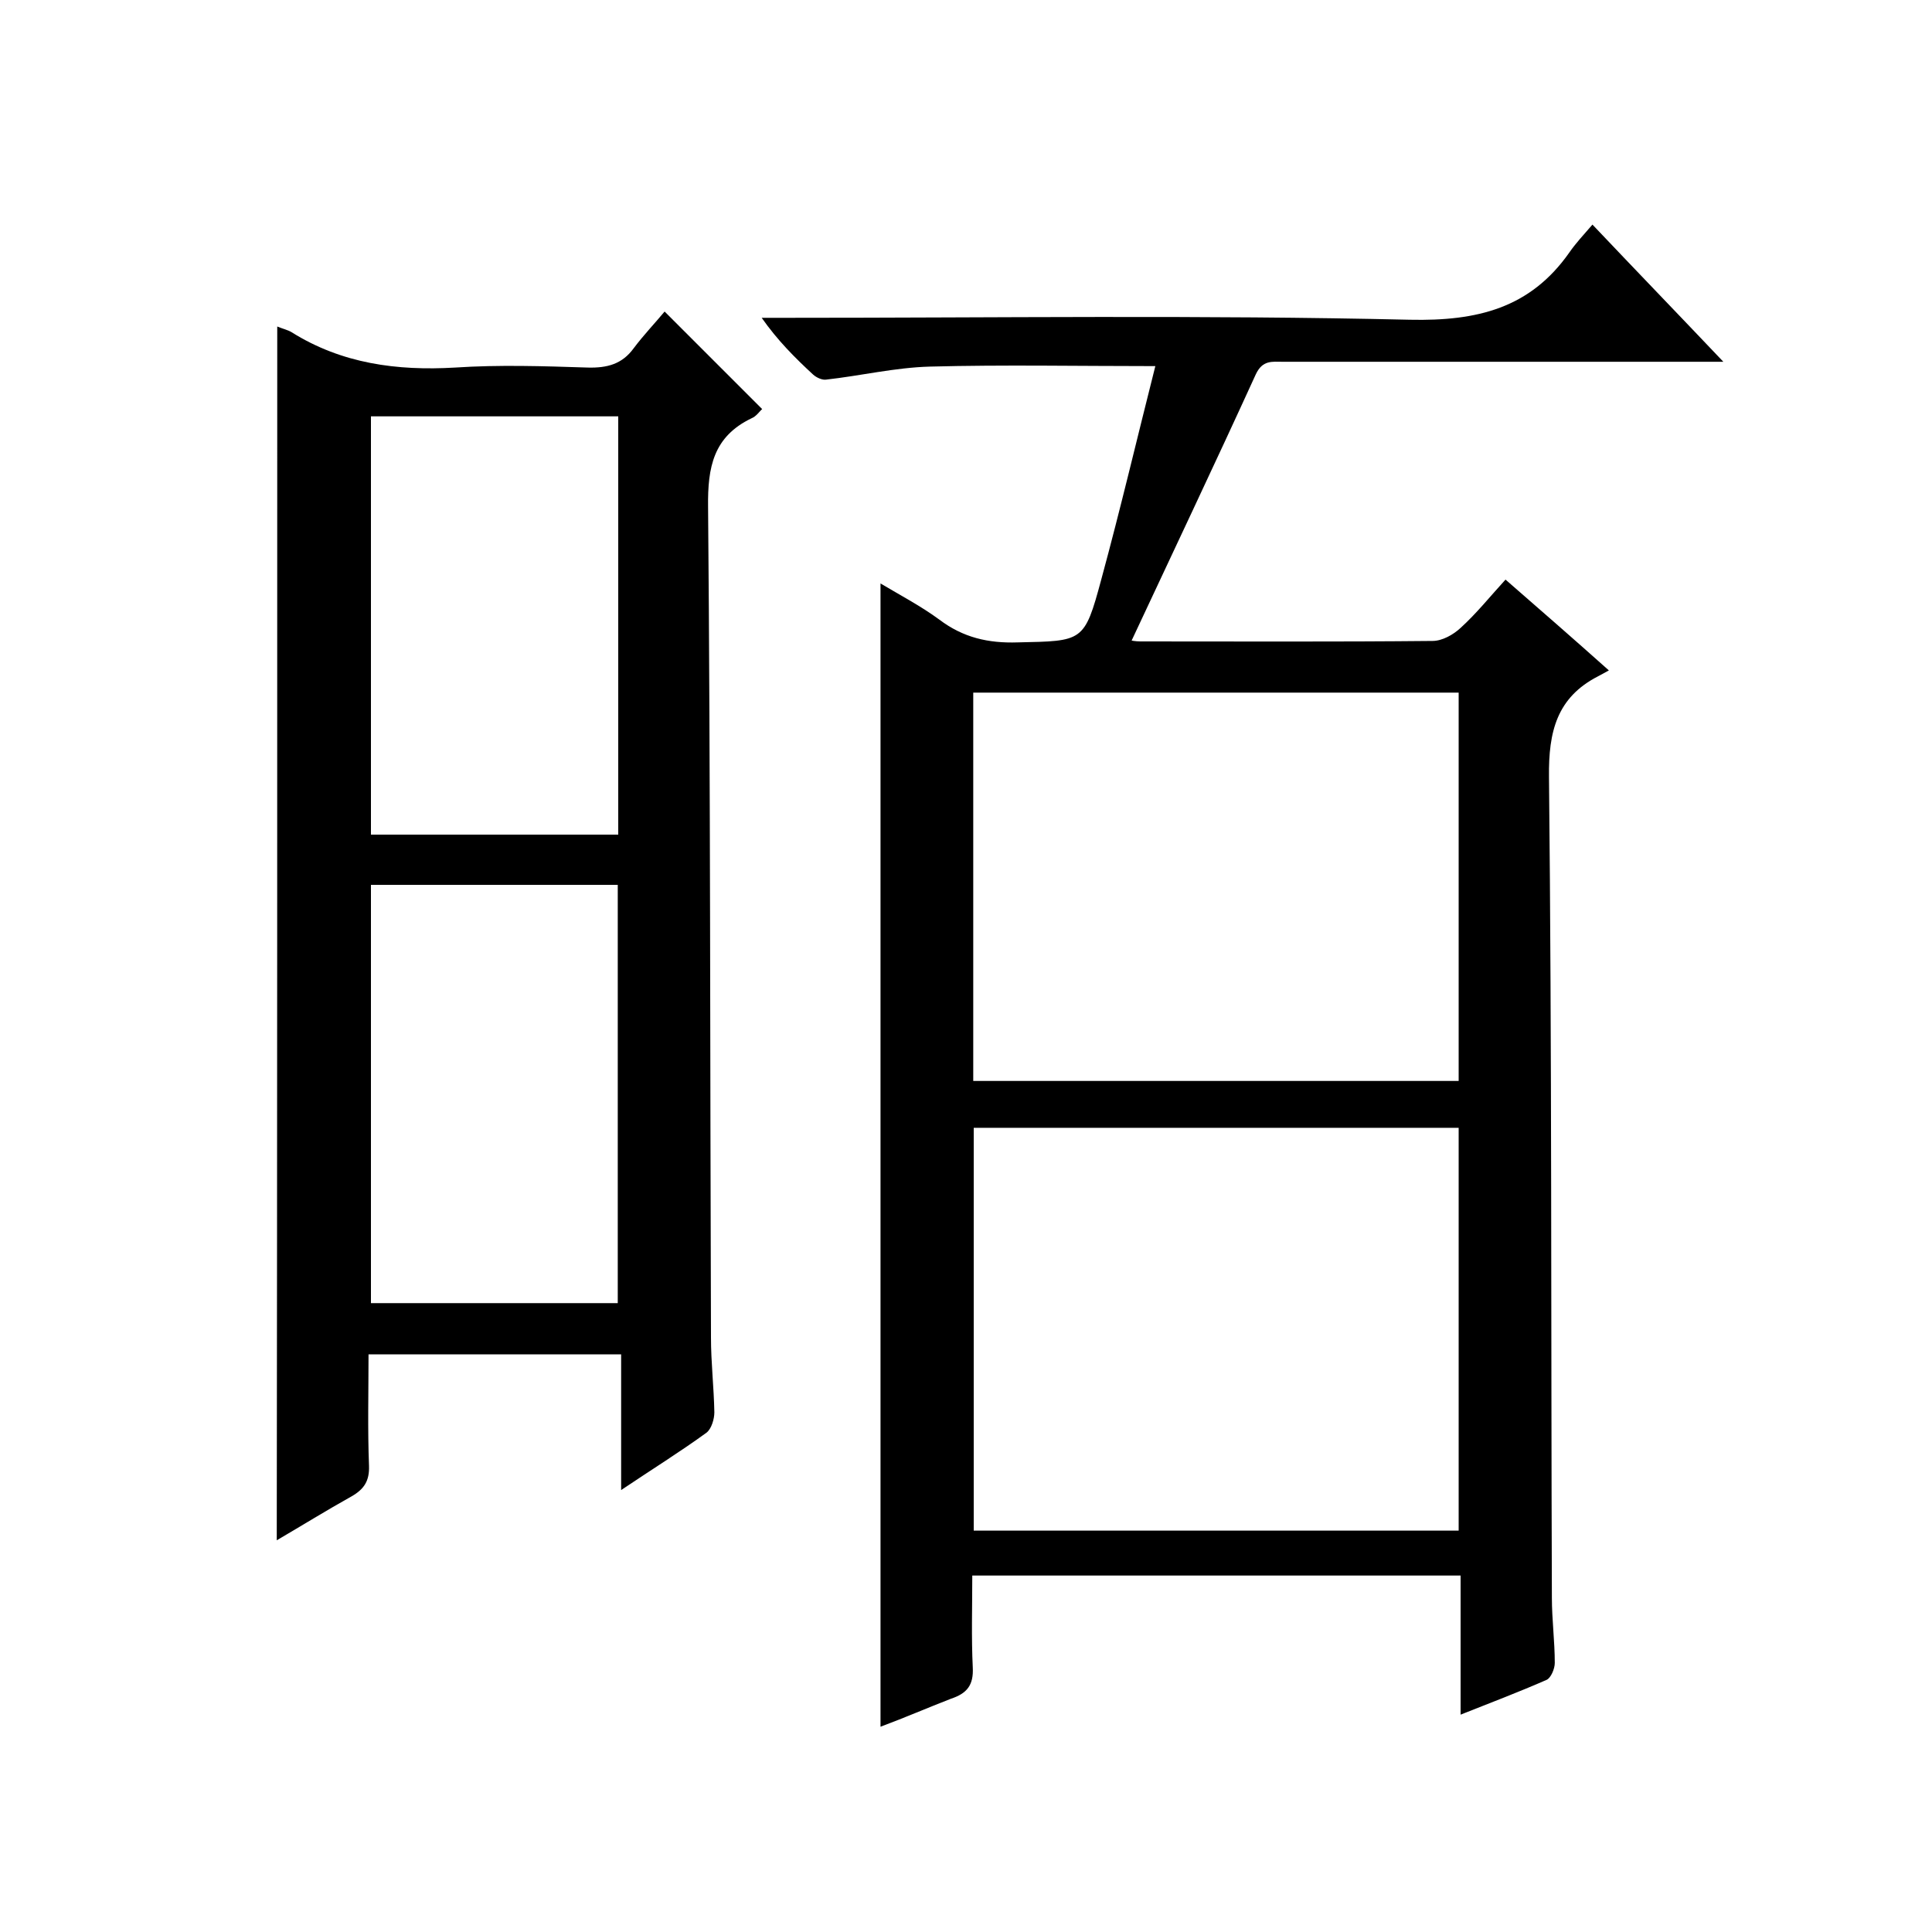
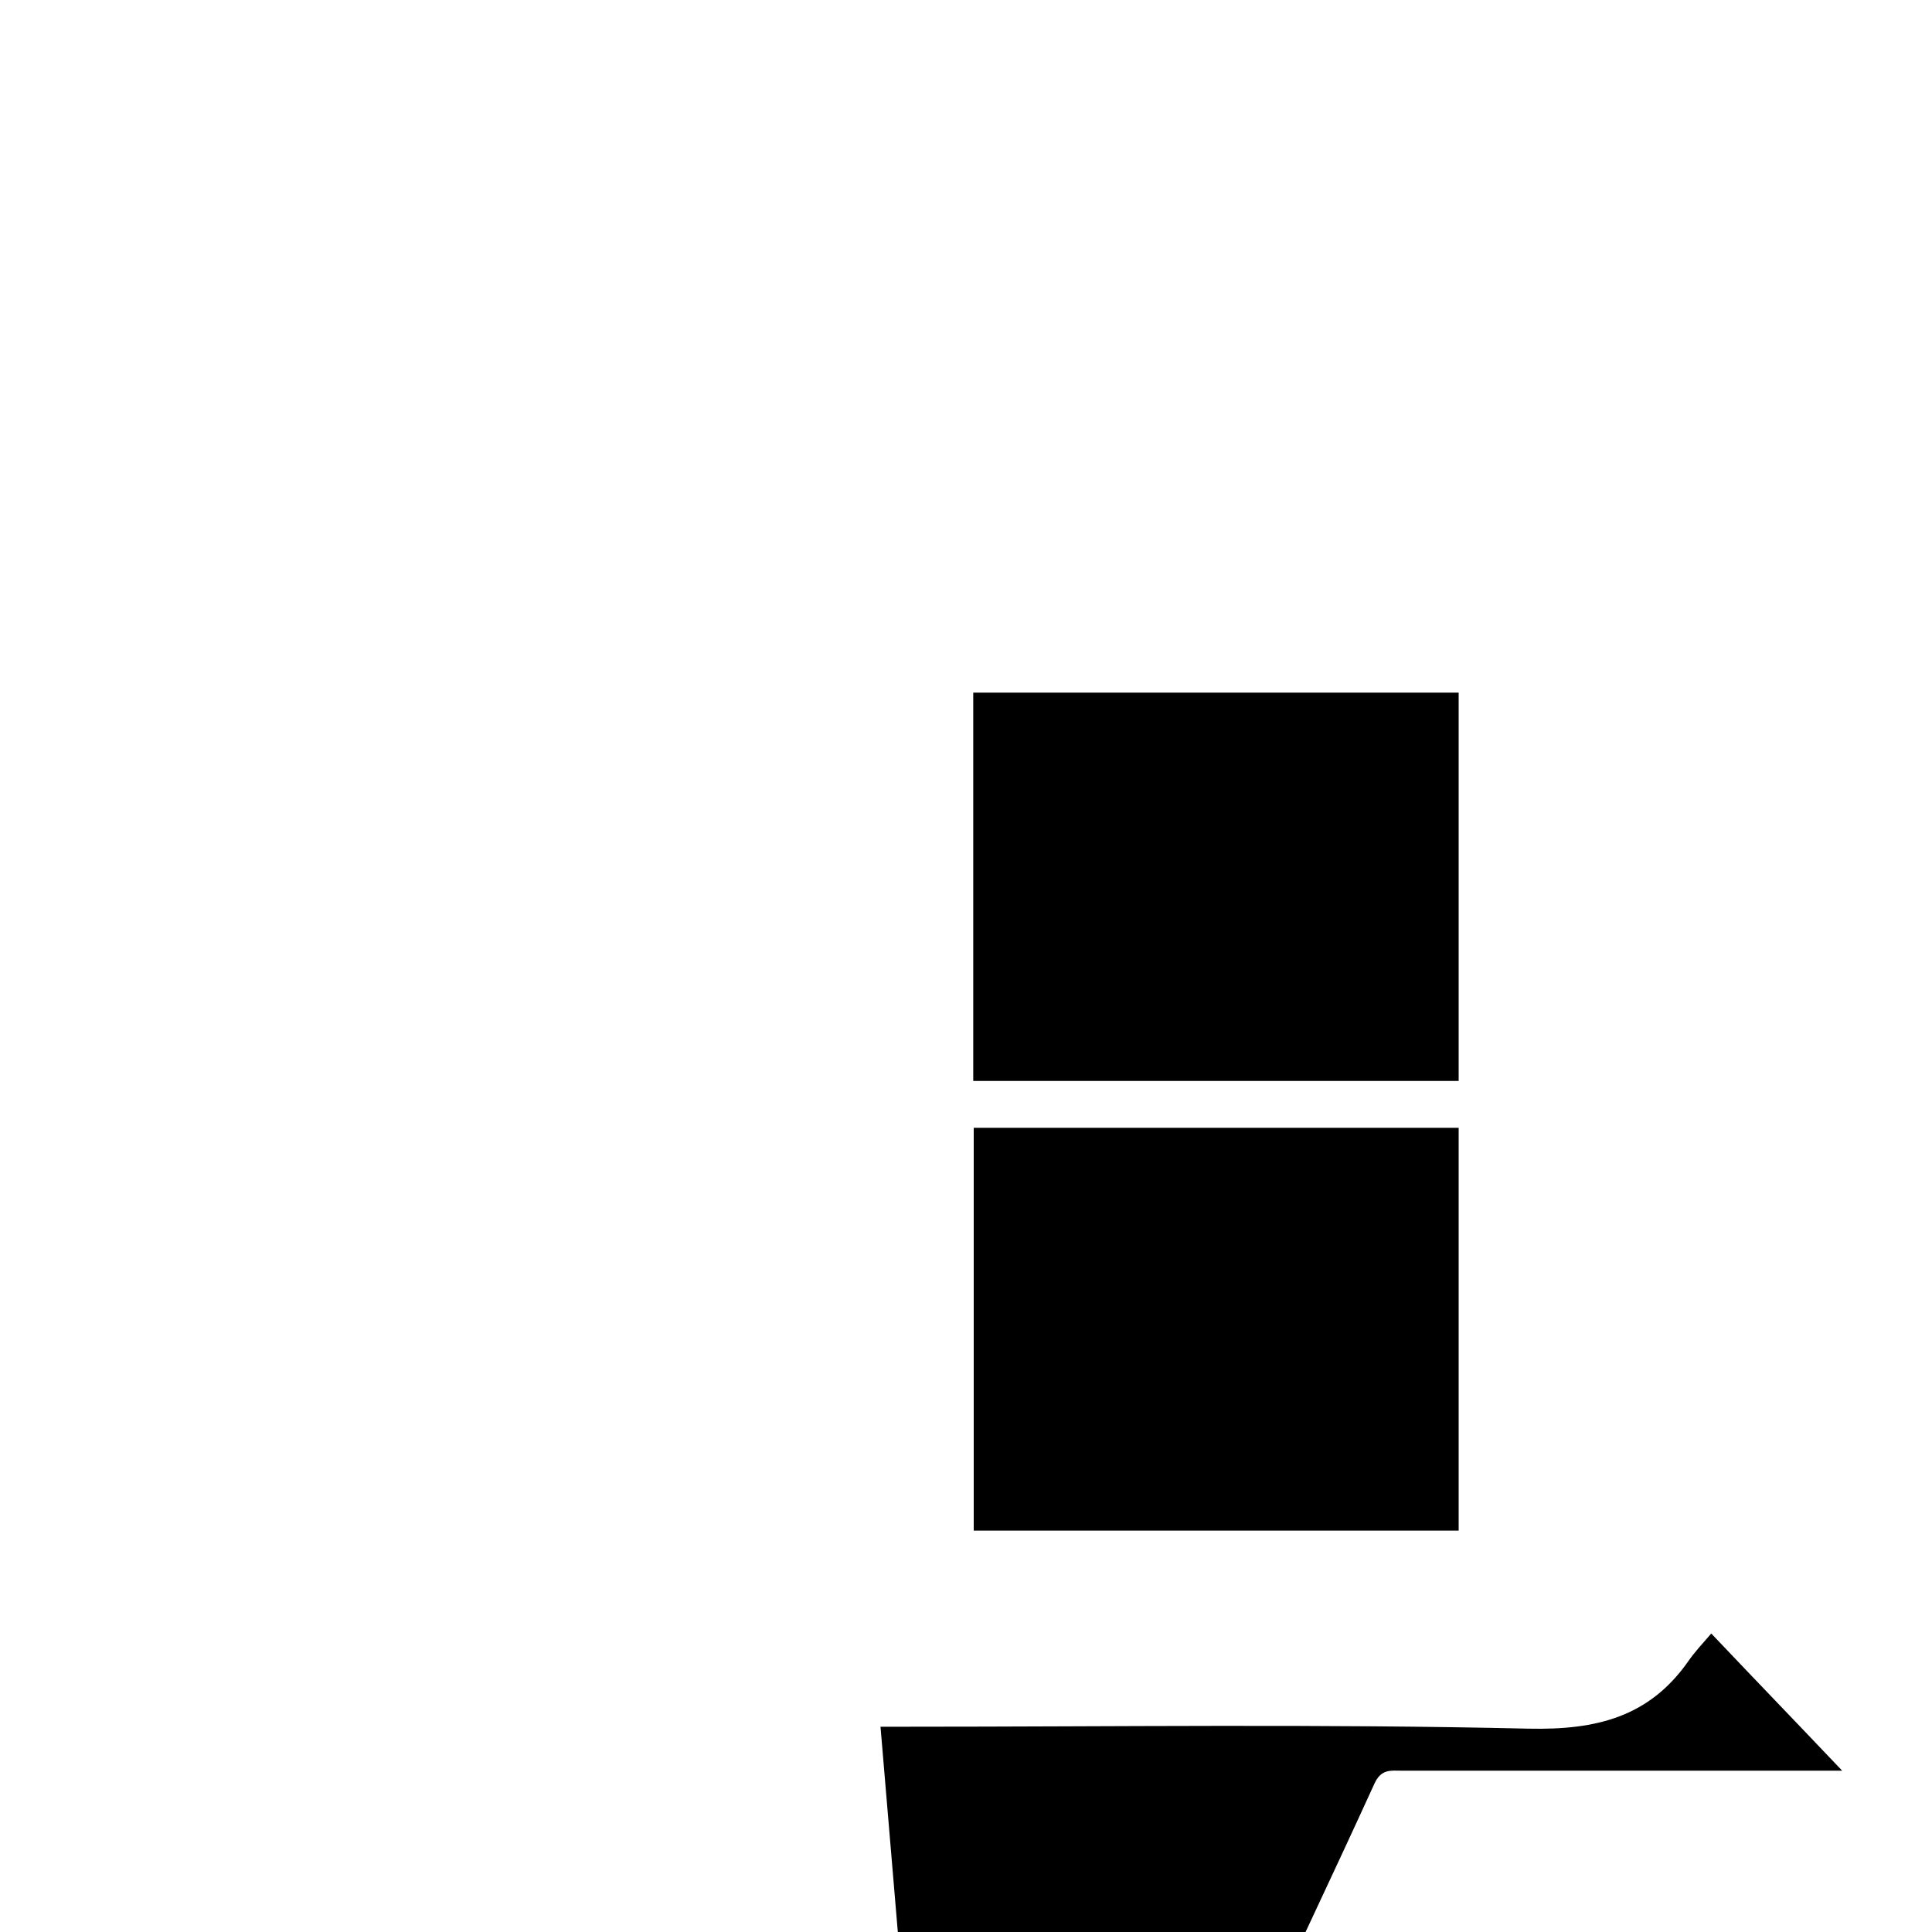
<svg xmlns="http://www.w3.org/2000/svg" enable-background="new 0 0 400 400" viewBox="0 0 400 400">
-   <path d="m182.3 357.5c0-79.2 0-157.7 0-236.7 4.2 2.5 8.4 4.7 12.2 7.5 4.9 3.7 10.1 4.9 16.2 4.7 13.5-.3 13.8 0 17.3-13 4-14.7 7.5-29.6 11.2-44.2-16.2 0-31.5-.3-46.7.1-7.2.2-14.3 1.9-21.5 2.7-.8.1-1.9-.4-2.6-1-3.8-3.5-7.4-7.1-10.7-11.8h5.2c43 0 86-.6 129 .4 14 .3 24.9-2.4 33-13.9 1.3-1.9 2.9-3.6 4.8-5.8 9.2 9.7 17.7 18.5 27.1 28.4-2.8 0-4.5 0-6.2 0-28.3 0-56.7 0-85 0-2.2 0-4.2-.4-5.6 2.6-8.4 18.4-17.1 36.7-25.7 55.1-.2 0 .8.2 1.8.2 20.2 0 40.3.1 60.5-.1 2 0 4.3-1.3 5.8-2.7 3.3-3 6.1-6.5 9.3-10 7 6.1 13.9 12.1 21.4 18.8-1.1.6-1.6.9-2.2 1.2-8.6 4.4-10.3 11.5-10.2 20.8.6 56.7.4 113.4.6 170 0 4.5.6 9 .6 13.5 0 1.2-.8 3.1-1.7 3.5-5.7 2.5-11.5 4.7-17.8 7.2 0-9.9 0-19.2 0-28.8-33.8 0-67.2 0-101.1 0 0 6.5-.2 12.8.1 19 .2 3.7-1.2 5.4-4.5 6.5-4.9 1.9-9.5 3.9-14.6 5.8zm119.7-40.6c0-28.1 0-55.8 0-83.4-33.7 0-67.1 0-100.4 0v83.4zm-100.5-93.1h100.5c0-27 0-53.7 0-80.4-33.7 0-67.1 0-100.5 0z" />
-   <path d="m57.4 67.6c1.2.5 2.2.7 3 1.2 10.4 6.5 21.8 8 33.8 7.3 9.1-.6 18.3-.3 27.5 0 4 .1 7.1-.7 9.5-4 2.1-2.8 4.5-5.3 6.4-7.6 7.2 7.2 13.7 13.7 20.2 20.2-.5.4-1.2 1.5-2.2 1.9-7.9 3.8-9.1 10.1-9 18.3.5 57.3.4 114.7.6 172 0 5.2.6 10.3.7 15.5 0 1.4-.6 3.4-1.6 4.2-5.5 4-11.3 7.6-17.7 11.9 0-9.7 0-18.7 0-28.1-17.6 0-34.7 0-52.3 0 0 7.8-.2 15.4.1 23.1.1 3.1-1 4.8-3.6 6.3-5.2 2.9-10.2 6-15.5 9.1.1-83.9.1-167.3.1-251.3zm19.4 18.6v86.6h51.2c0-29 0-57.7 0-86.6-17.3 0-34 0-51.2 0zm0 97v86.6h51.1c0-29 0-57.7 0-86.6-17.2 0-34 0-51.1 0z" />
+   <path d="m182.3 357.5h5.2c43 0 86-.6 129 .4 14 .3 24.9-2.4 33-13.9 1.3-1.9 2.9-3.6 4.8-5.8 9.2 9.7 17.7 18.5 27.1 28.4-2.8 0-4.5 0-6.2 0-28.3 0-56.7 0-85 0-2.2 0-4.2-.4-5.6 2.6-8.4 18.4-17.1 36.7-25.7 55.1-.2 0 .8.2 1.8.2 20.2 0 40.3.1 60.5-.1 2 0 4.3-1.3 5.8-2.7 3.3-3 6.1-6.5 9.3-10 7 6.1 13.9 12.1 21.4 18.8-1.1.6-1.6.9-2.2 1.2-8.6 4.4-10.3 11.5-10.2 20.8.6 56.7.4 113.4.6 170 0 4.5.6 9 .6 13.5 0 1.2-.8 3.1-1.7 3.5-5.7 2.5-11.5 4.7-17.8 7.2 0-9.9 0-19.2 0-28.8-33.8 0-67.2 0-101.1 0 0 6.5-.2 12.8.1 19 .2 3.7-1.2 5.4-4.5 6.5-4.9 1.9-9.5 3.9-14.6 5.8zm119.7-40.6c0-28.1 0-55.8 0-83.4-33.7 0-67.1 0-100.4 0v83.4zm-100.5-93.1h100.5c0-27 0-53.7 0-80.4-33.7 0-67.1 0-100.5 0z" />
</svg>